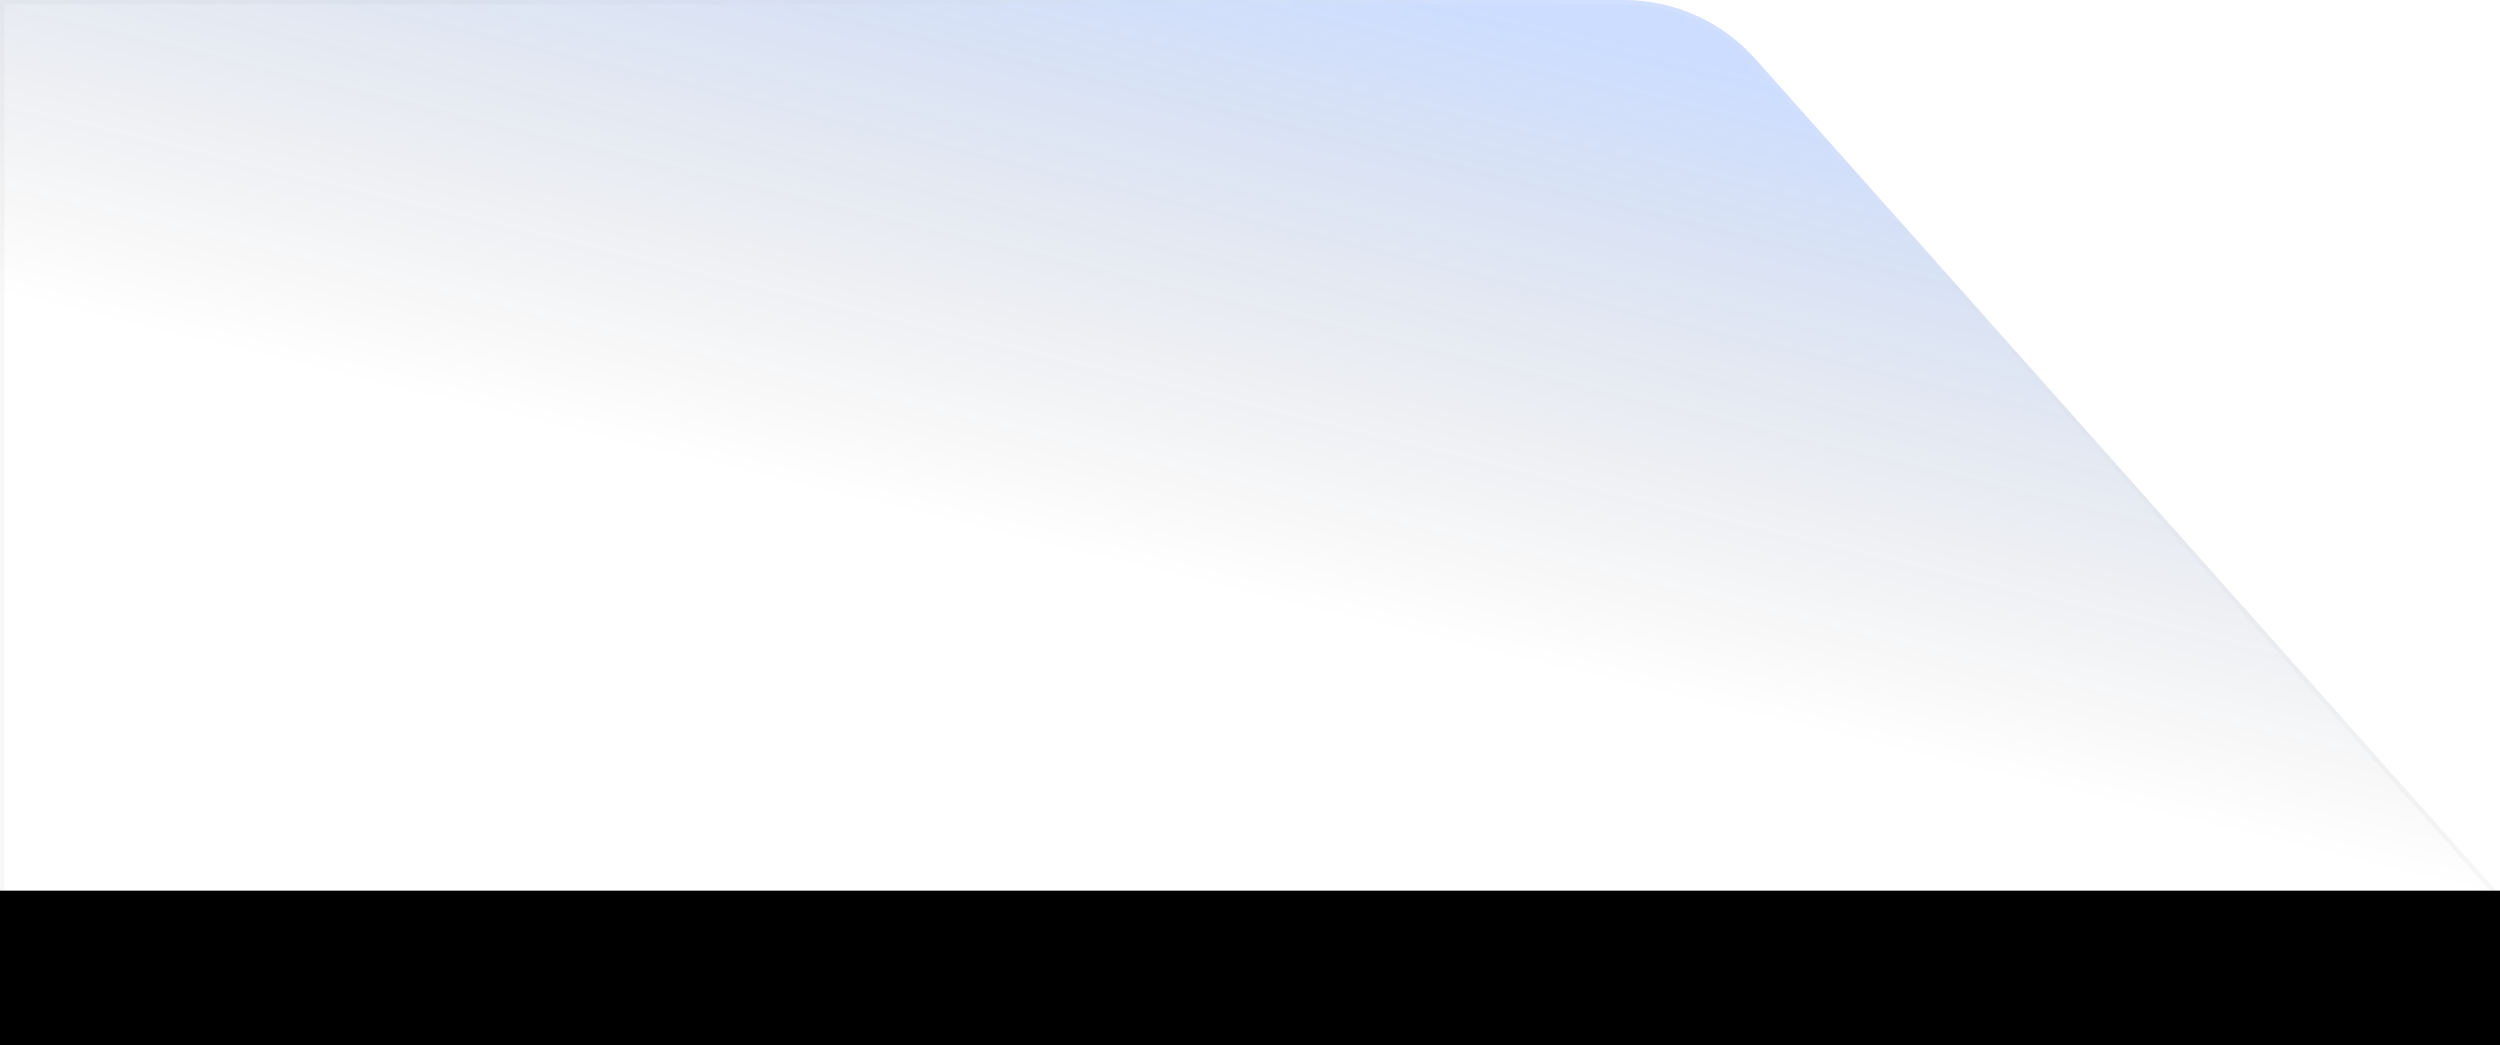
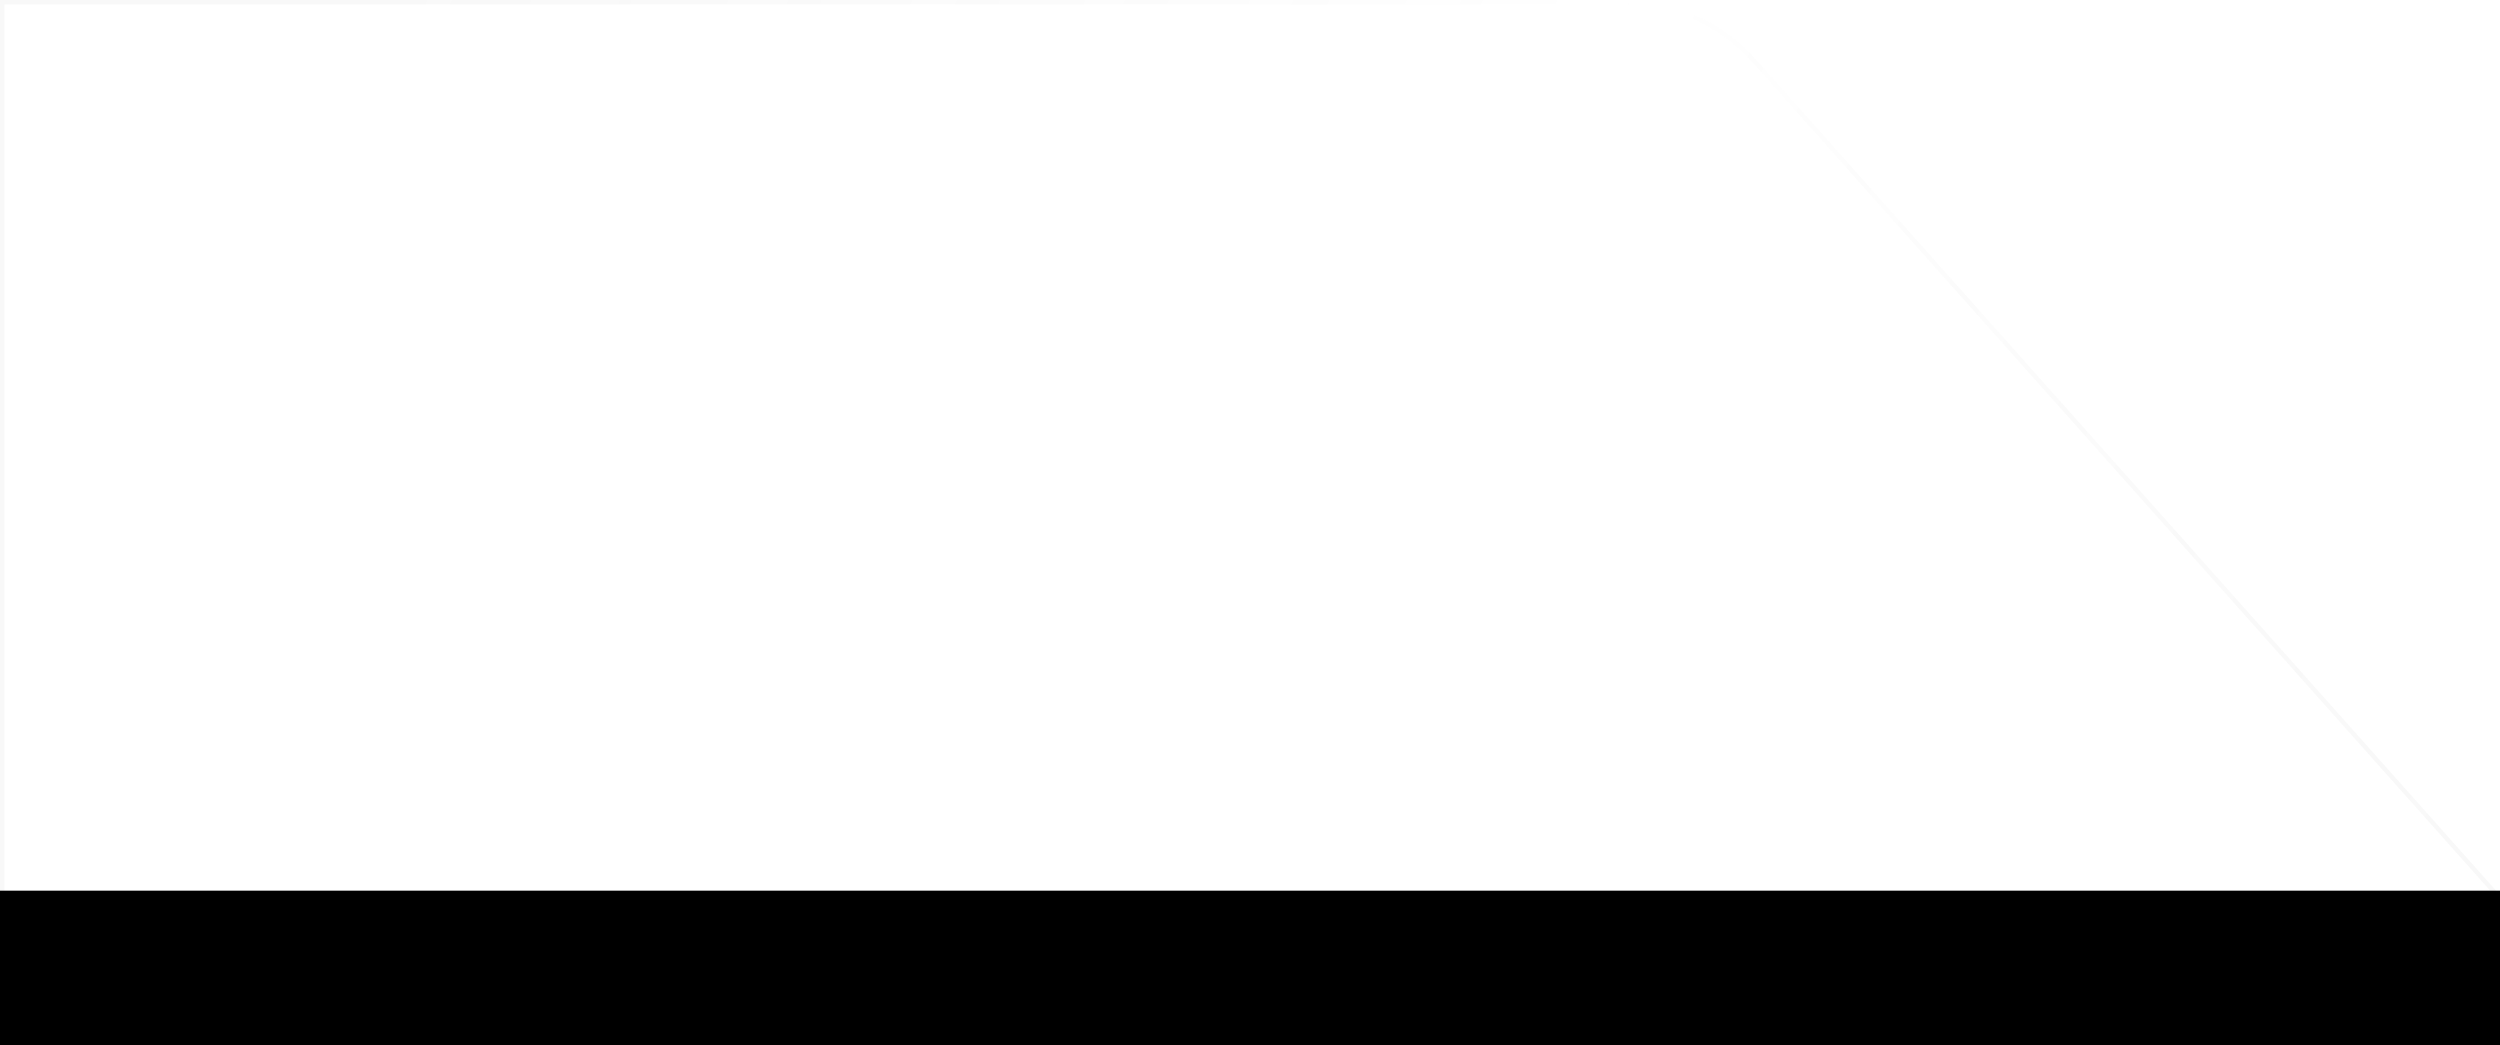
<svg xmlns="http://www.w3.org/2000/svg" width="567" height="237" viewBox="0 0 567 237" fill="none" id="svg-37038196_942">
-   <path d="M0 0H368.268C379.681 0 390.549 4.875 398.139 13.397L567 203H0V0Z" fill="url(&quot;#svg-37038196_942_paint0_linear_761_2&quot;)" />
  <path d="M0.5 0.5H368.268C379.538 0.5 390.271 5.314 397.766 13.729L565.885 202.5H0.5V0.5Z" stroke="url(&quot;#svg-37038196_942_paint1_linear_761_2&quot;)" stroke-opacity="0.1" fill="none" />
  <rect y="202" width="567" height="35" fill="black" />
  <defs>
    <linearGradient id="svg-37038196_942_paint0_linear_761_2" x1="330.5" y1="-1.20427e-05" x2="297" y2="139" gradientUnits="userSpaceOnUse">
      <stop stop-color="#0055FF" stop-opacity="0.2" />
      <stop offset="1" stop-opacity="0" />
    </linearGradient>
    <linearGradient id="svg-37038196_942_paint1_linear_761_2" x1="92" y1="-31" x2="567" y2="189.5" gradientUnits="userSpaceOnUse">
      <stop stop-color="#999999" stop-opacity="0.7" />
      <stop offset="0.506" stop-color="white" />
      <stop offset="1" stop-color="#999999" stop-opacity="0.7" />
    </linearGradient>
    <linearGradient id="svg-37038196_942_paint0_linear_761_2" x1="330.5" y1="-1.20427e-05" x2="297" y2="139" gradientUnits="userSpaceOnUse">
      <stop stop-color="#0055FF" stop-opacity="0.2" />
      <stop offset="1" stop-opacity="0" />
    </linearGradient>
    <linearGradient id="svg-37038196_942_paint1_linear_761_2" x1="92" y1="-31" x2="567" y2="189.5" gradientUnits="userSpaceOnUse">
      <stop stop-color="#999999" stop-opacity="0.7" />
      <stop offset="0.506" stop-color="white" />
      <stop offset="1" stop-color="#999999" stop-opacity="0.7" />
    </linearGradient>
  </defs>
</svg>